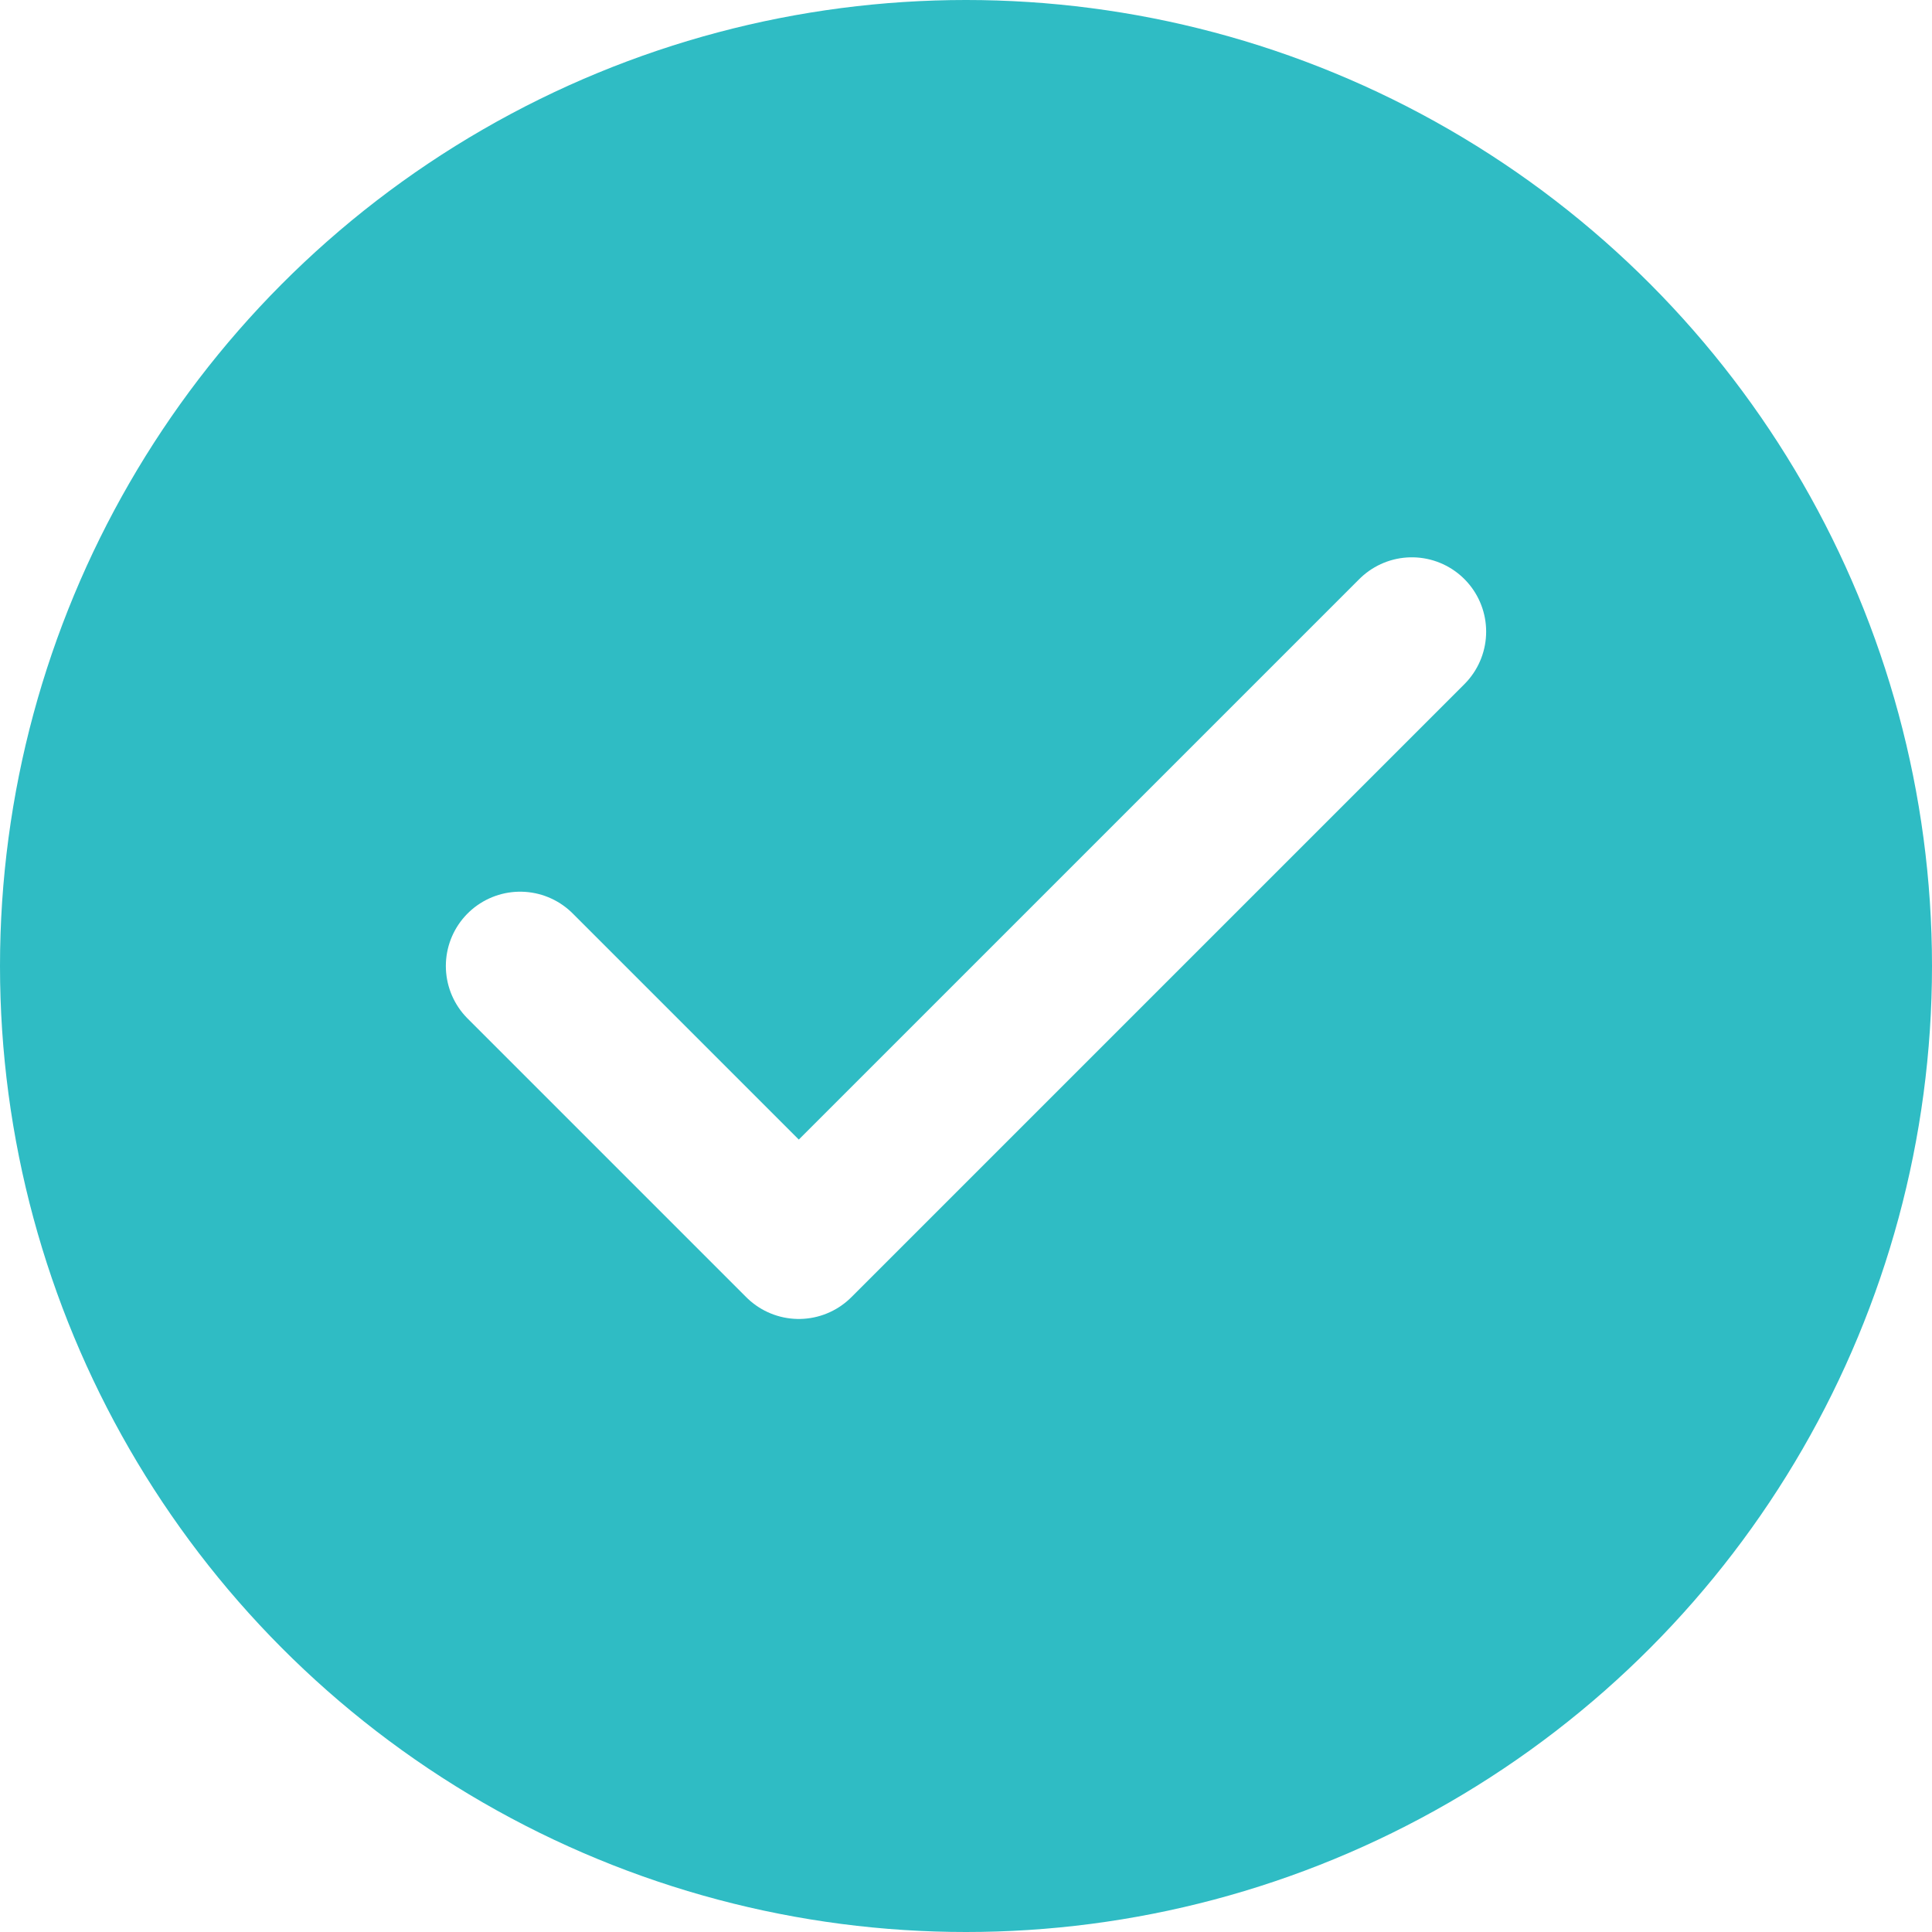
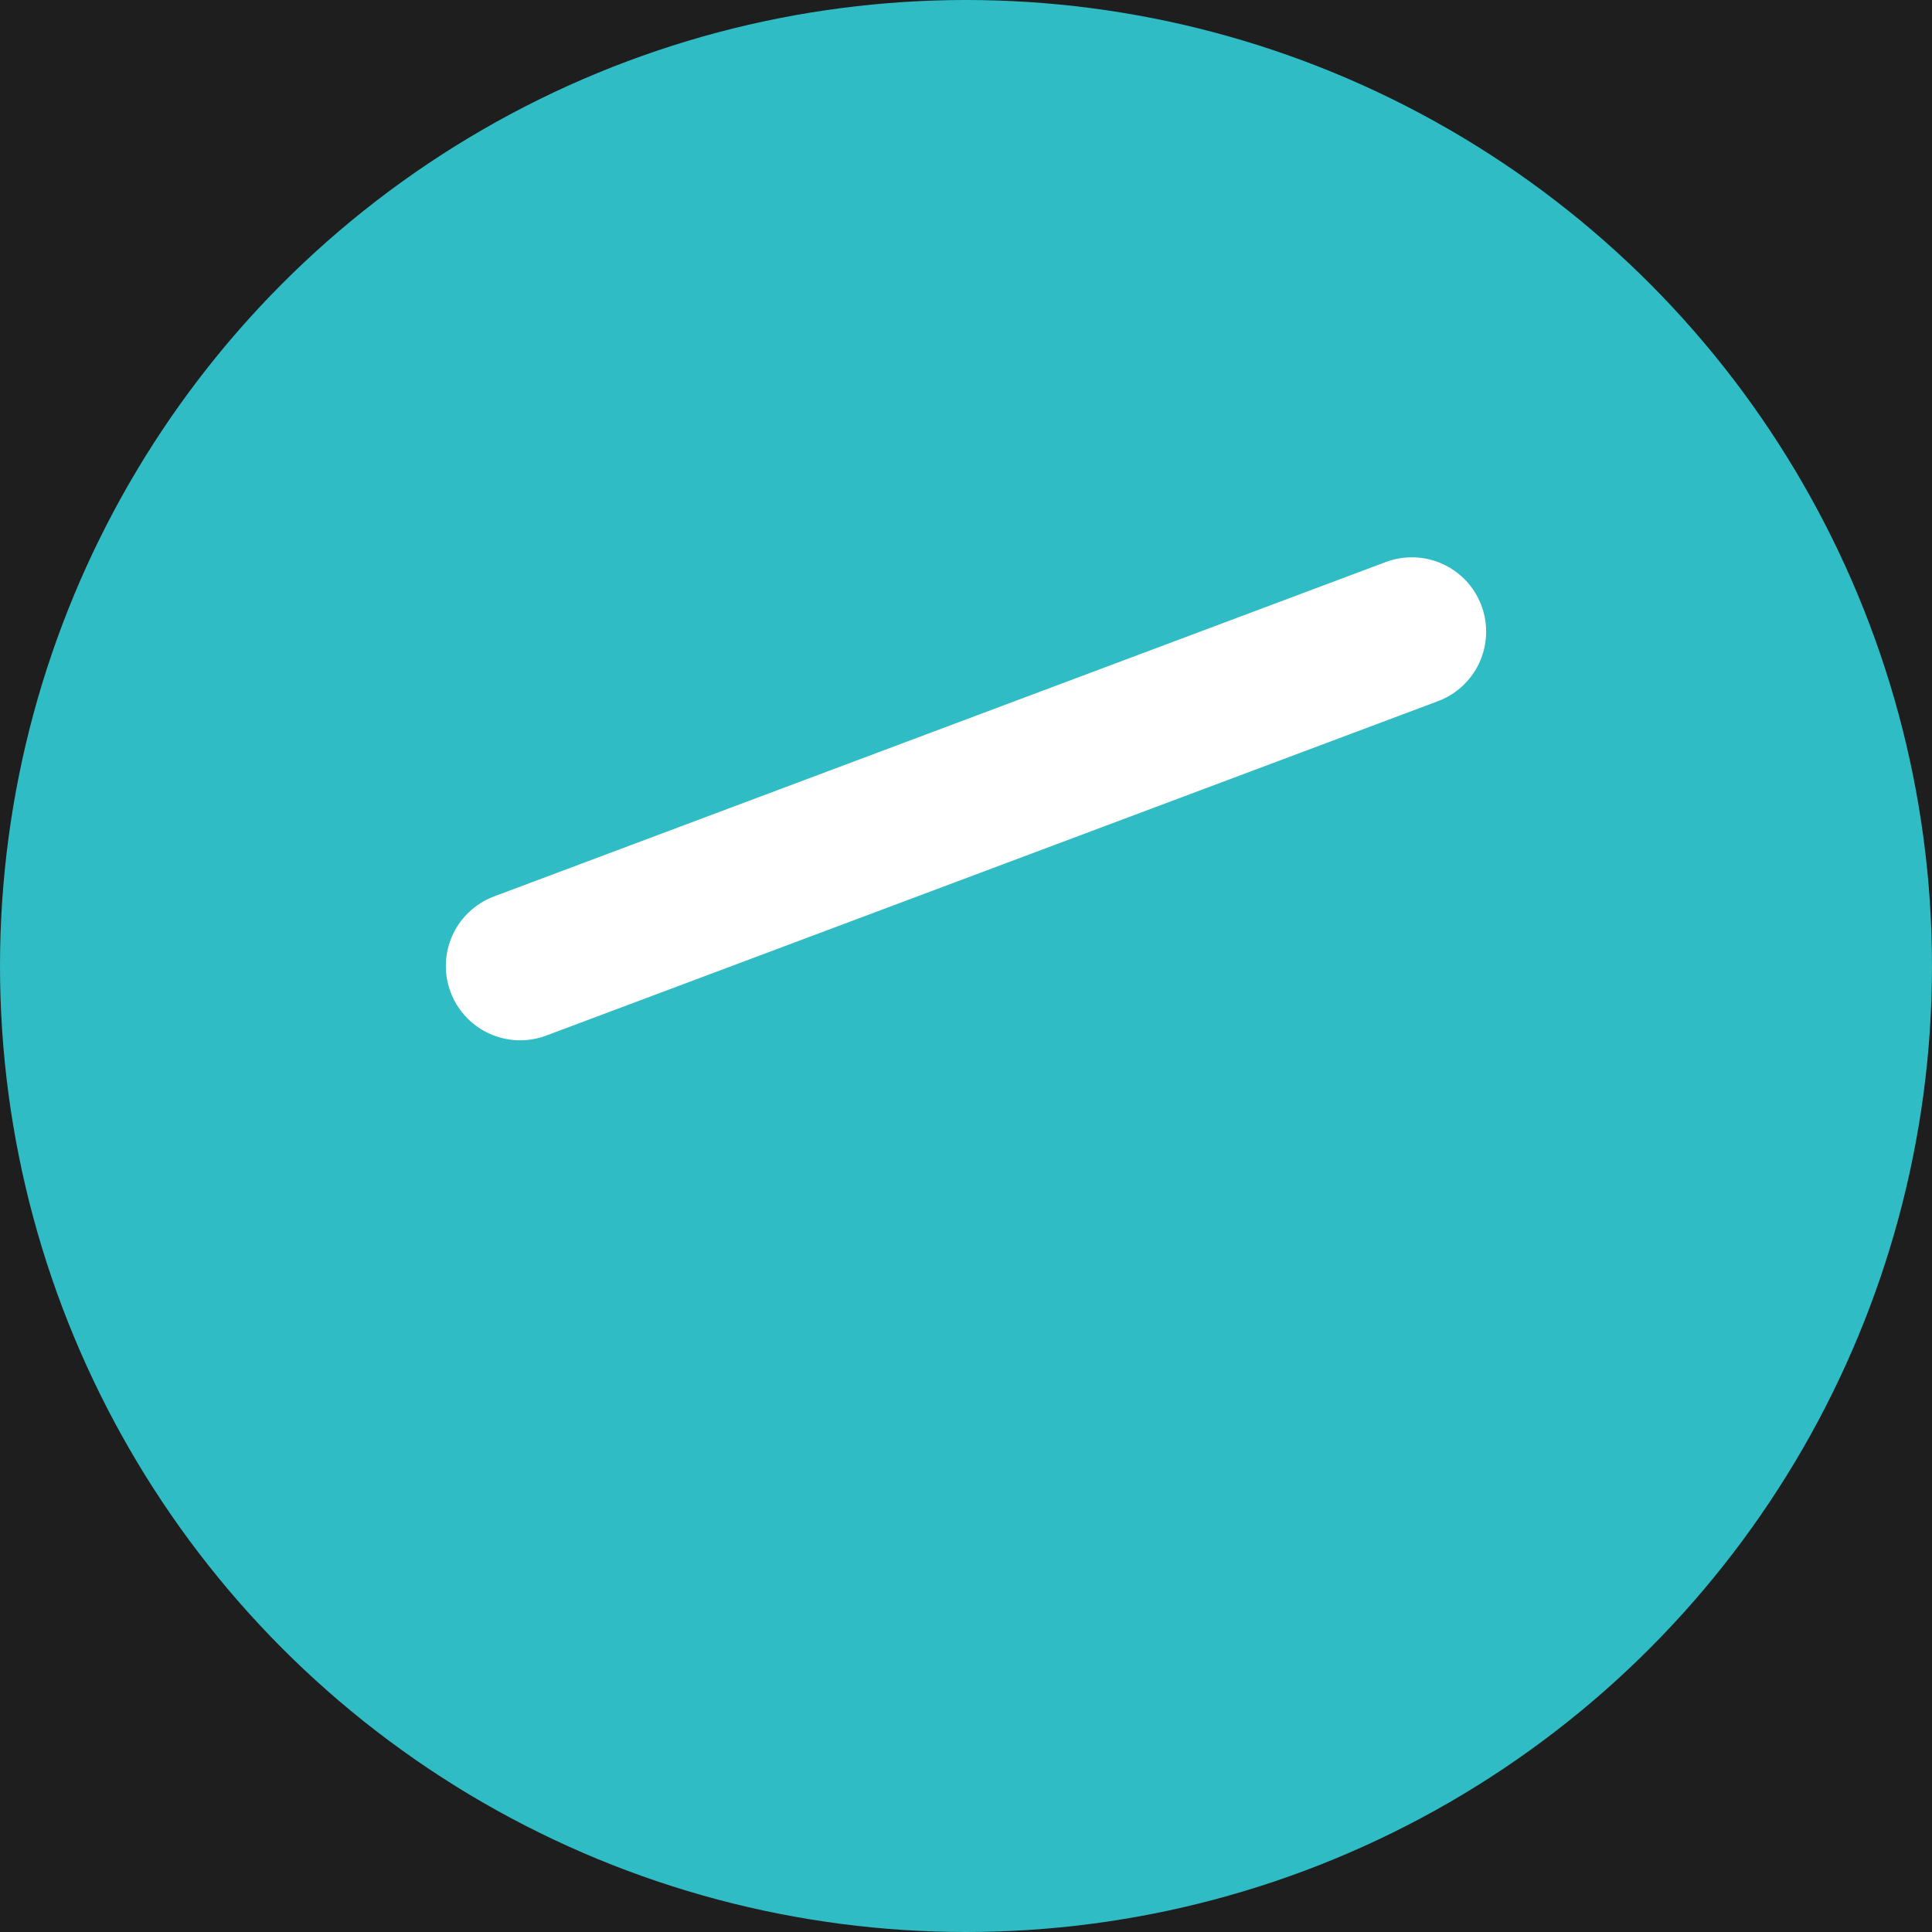
<svg xmlns="http://www.w3.org/2000/svg" width="26" height="26" viewBox="0 0 26 26" fill="none">
  <rect width="26" height="26" fill="#1E1E1E" />
  <g clip-path="url(#clip0_8005_5577)">
-     <rect width="1440" height="11512" transform="translate(-285 -679)" fill="white" />
    <circle cx="13" cy="13" r="13" fill="#2FBCC4" />
-     <path d="M19 8.5L10.75 16.75L7 13" stroke="white" stroke-width="2" stroke-linecap="round" stroke-linejoin="round" />
+     <path d="M19 8.5L7 13" stroke="white" stroke-width="2" stroke-linecap="round" stroke-linejoin="round" />
  </g>
  <defs>
    <clipPath id="clip0_8005_5577">
      <rect width="1440" height="11512" fill="white" transform="translate(-285 -679)" />
    </clipPath>
  </defs>
</svg>